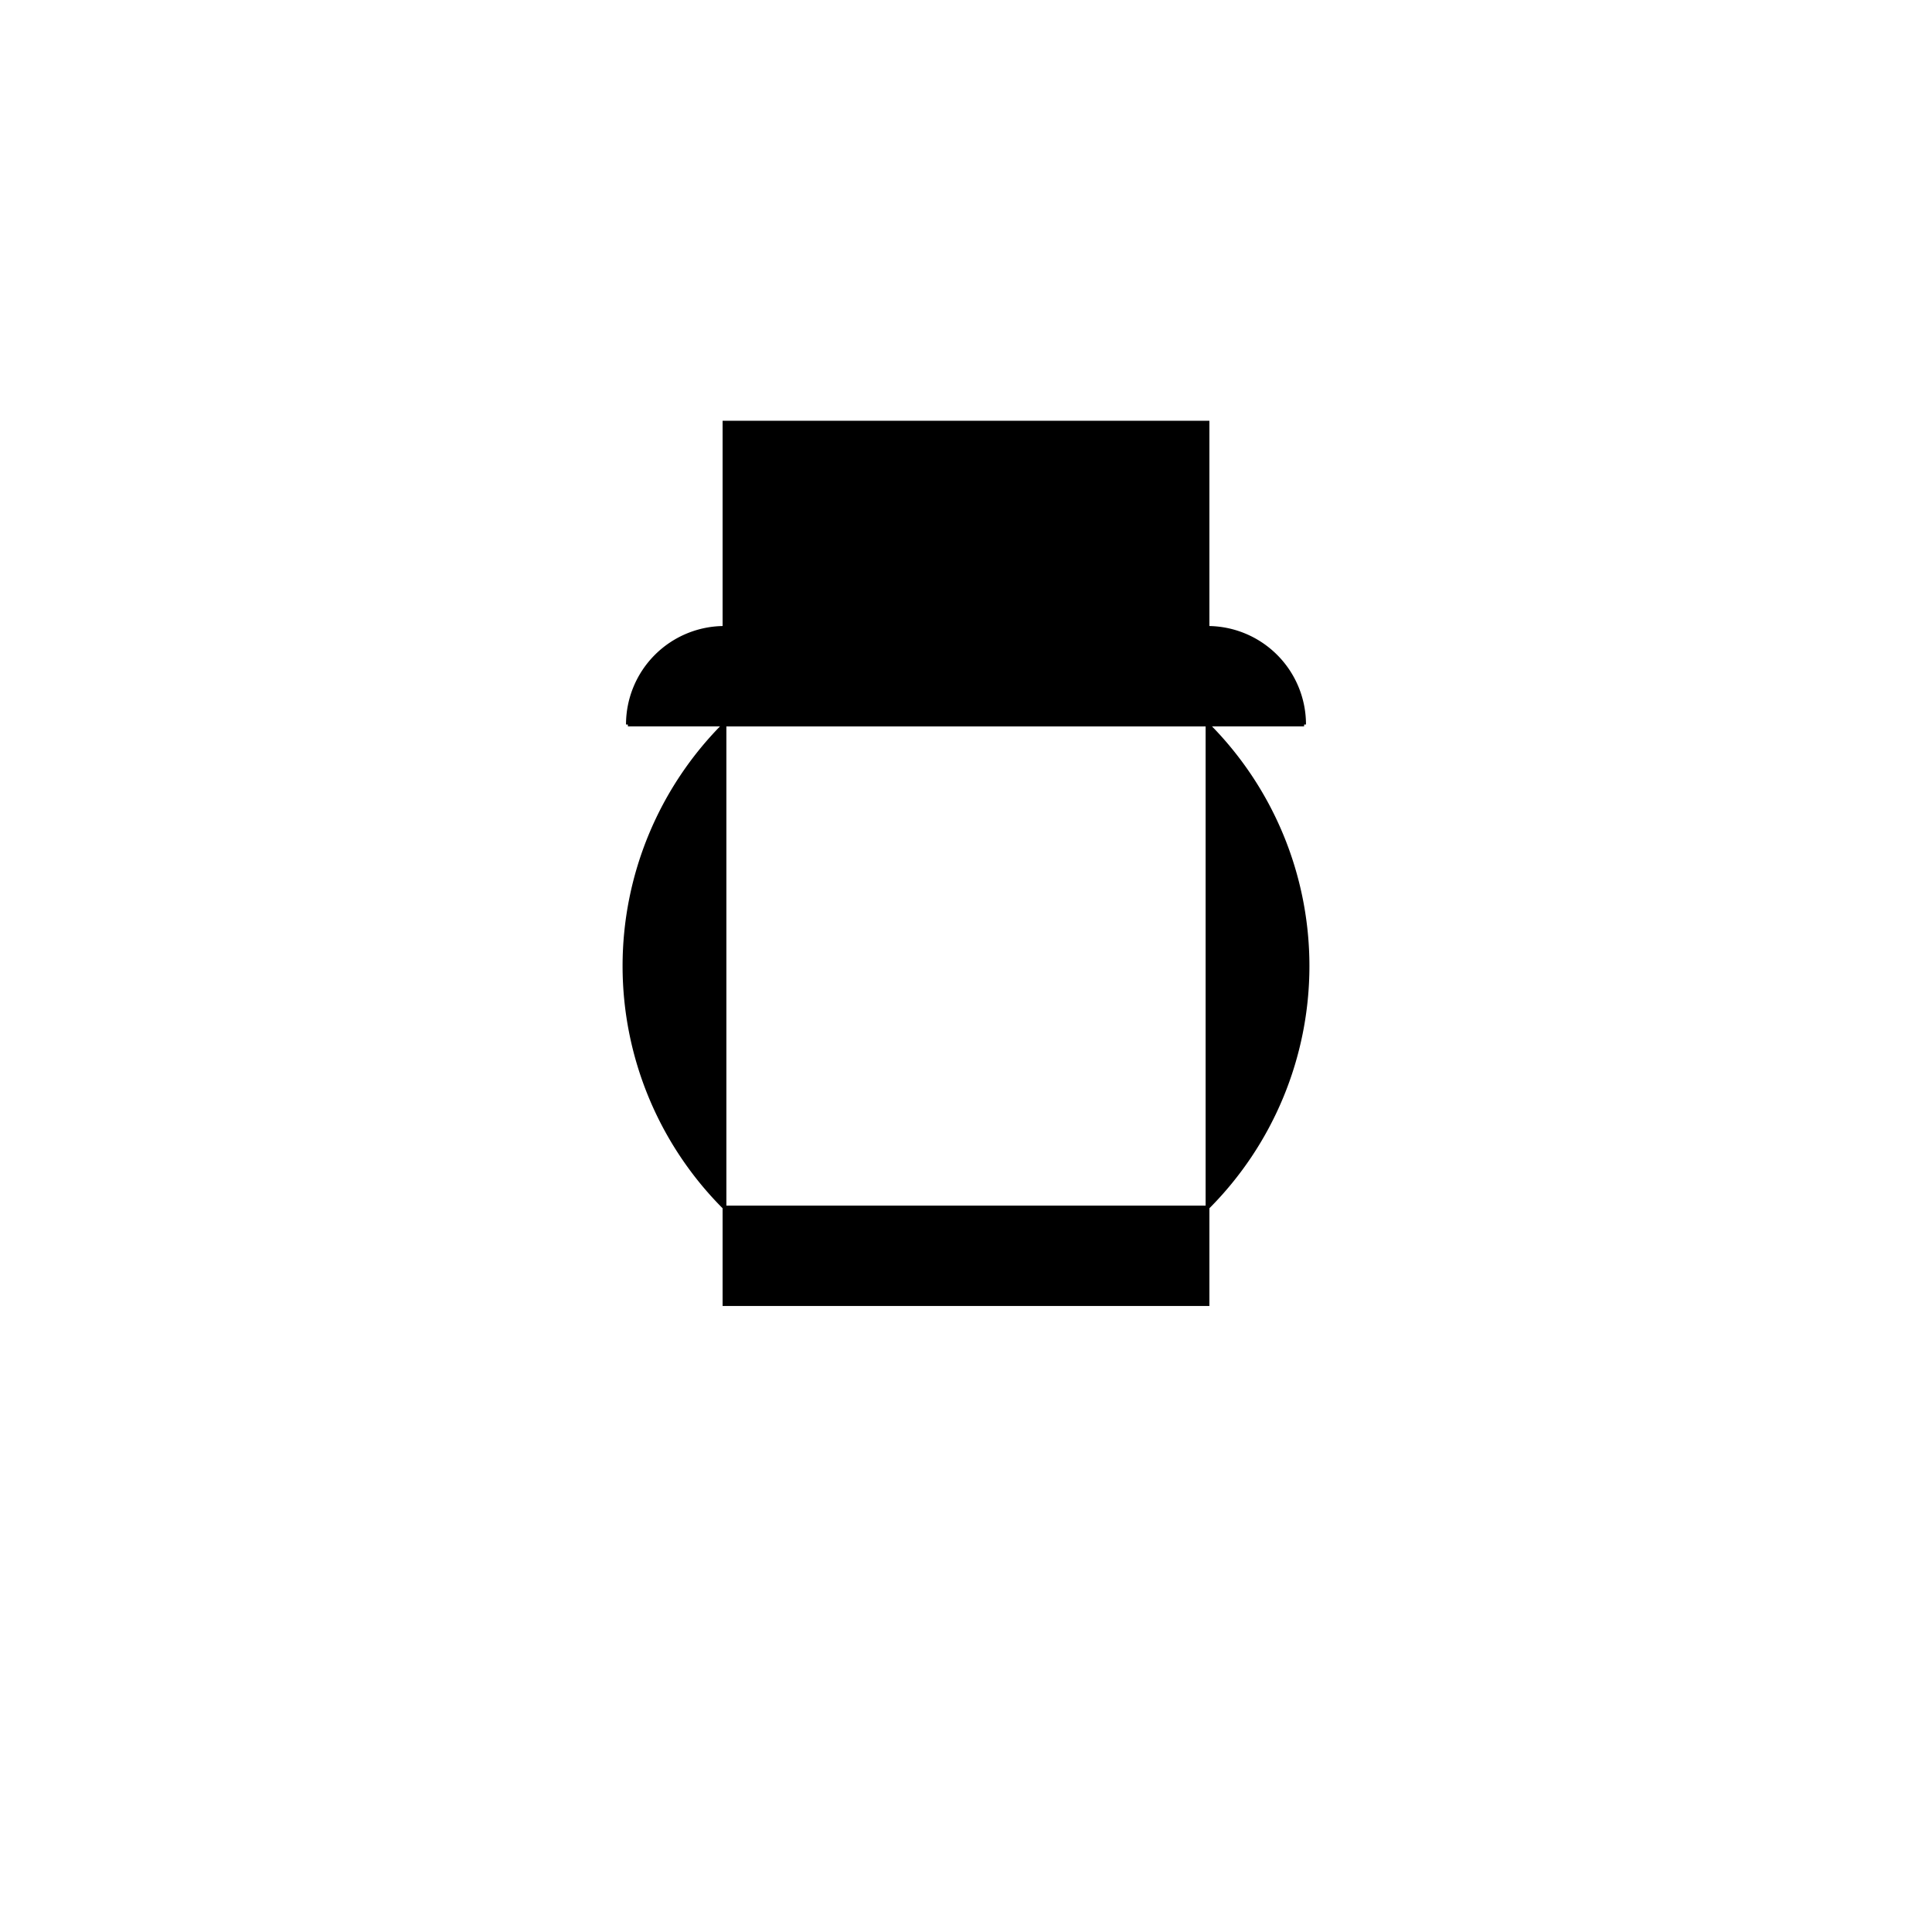
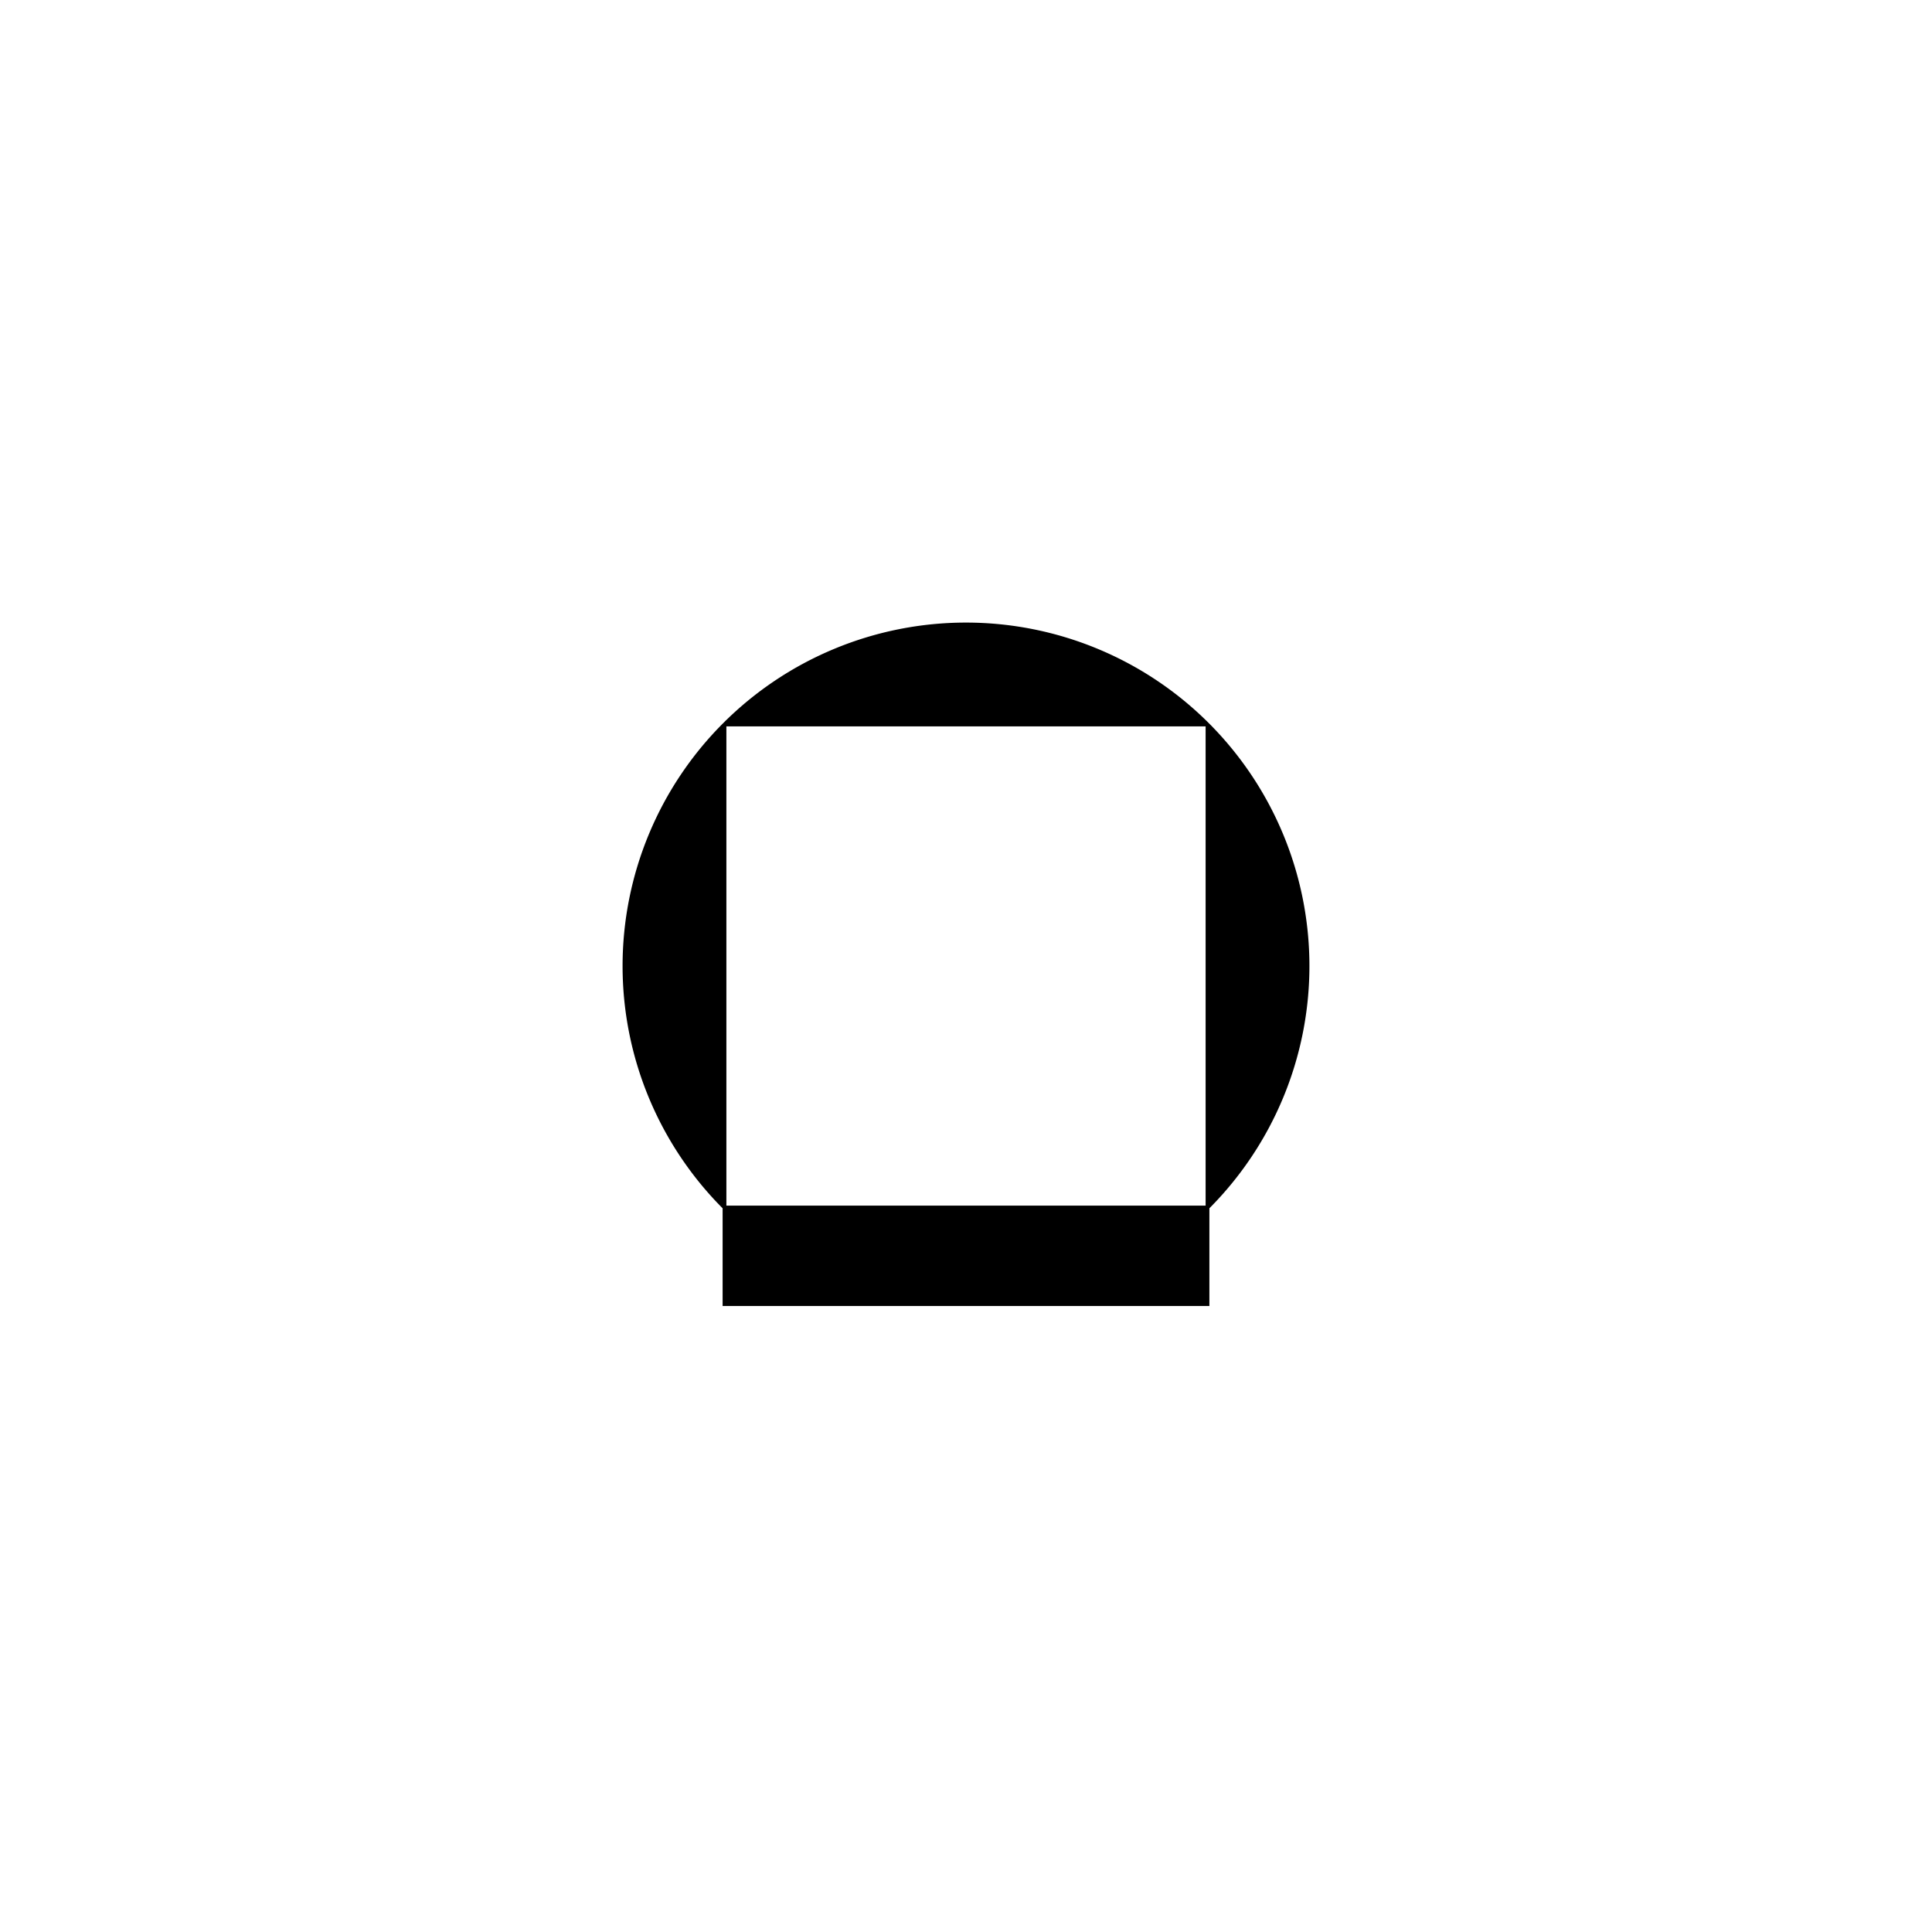
<svg xmlns="http://www.w3.org/2000/svg" width="512" height="512">
-   <path fill="#fff" d="M0 0h512v512H0z" />
  <path d="M192 192a90.51 90.51 0 0 1 128 0H192m128 0a90.51 90.51 0 0 1 0 128V192M192 320a90.51 90.51 0 0 1 0-128v128m0 0h128v25.6H192V320" stroke="#000" />
  <g stroke="#000">
-     <path d="M192 166.4h128V192H192zM192 166.4V112h128v54.4ZM345.6 192H320v-25.6a25.6 25.6 0 0 1 25.6 25.6M166.4 192H192v-25.6a25.6 25.6 0 0 0-25.6 25.6" />
-   </g>
+     </g>
</svg>